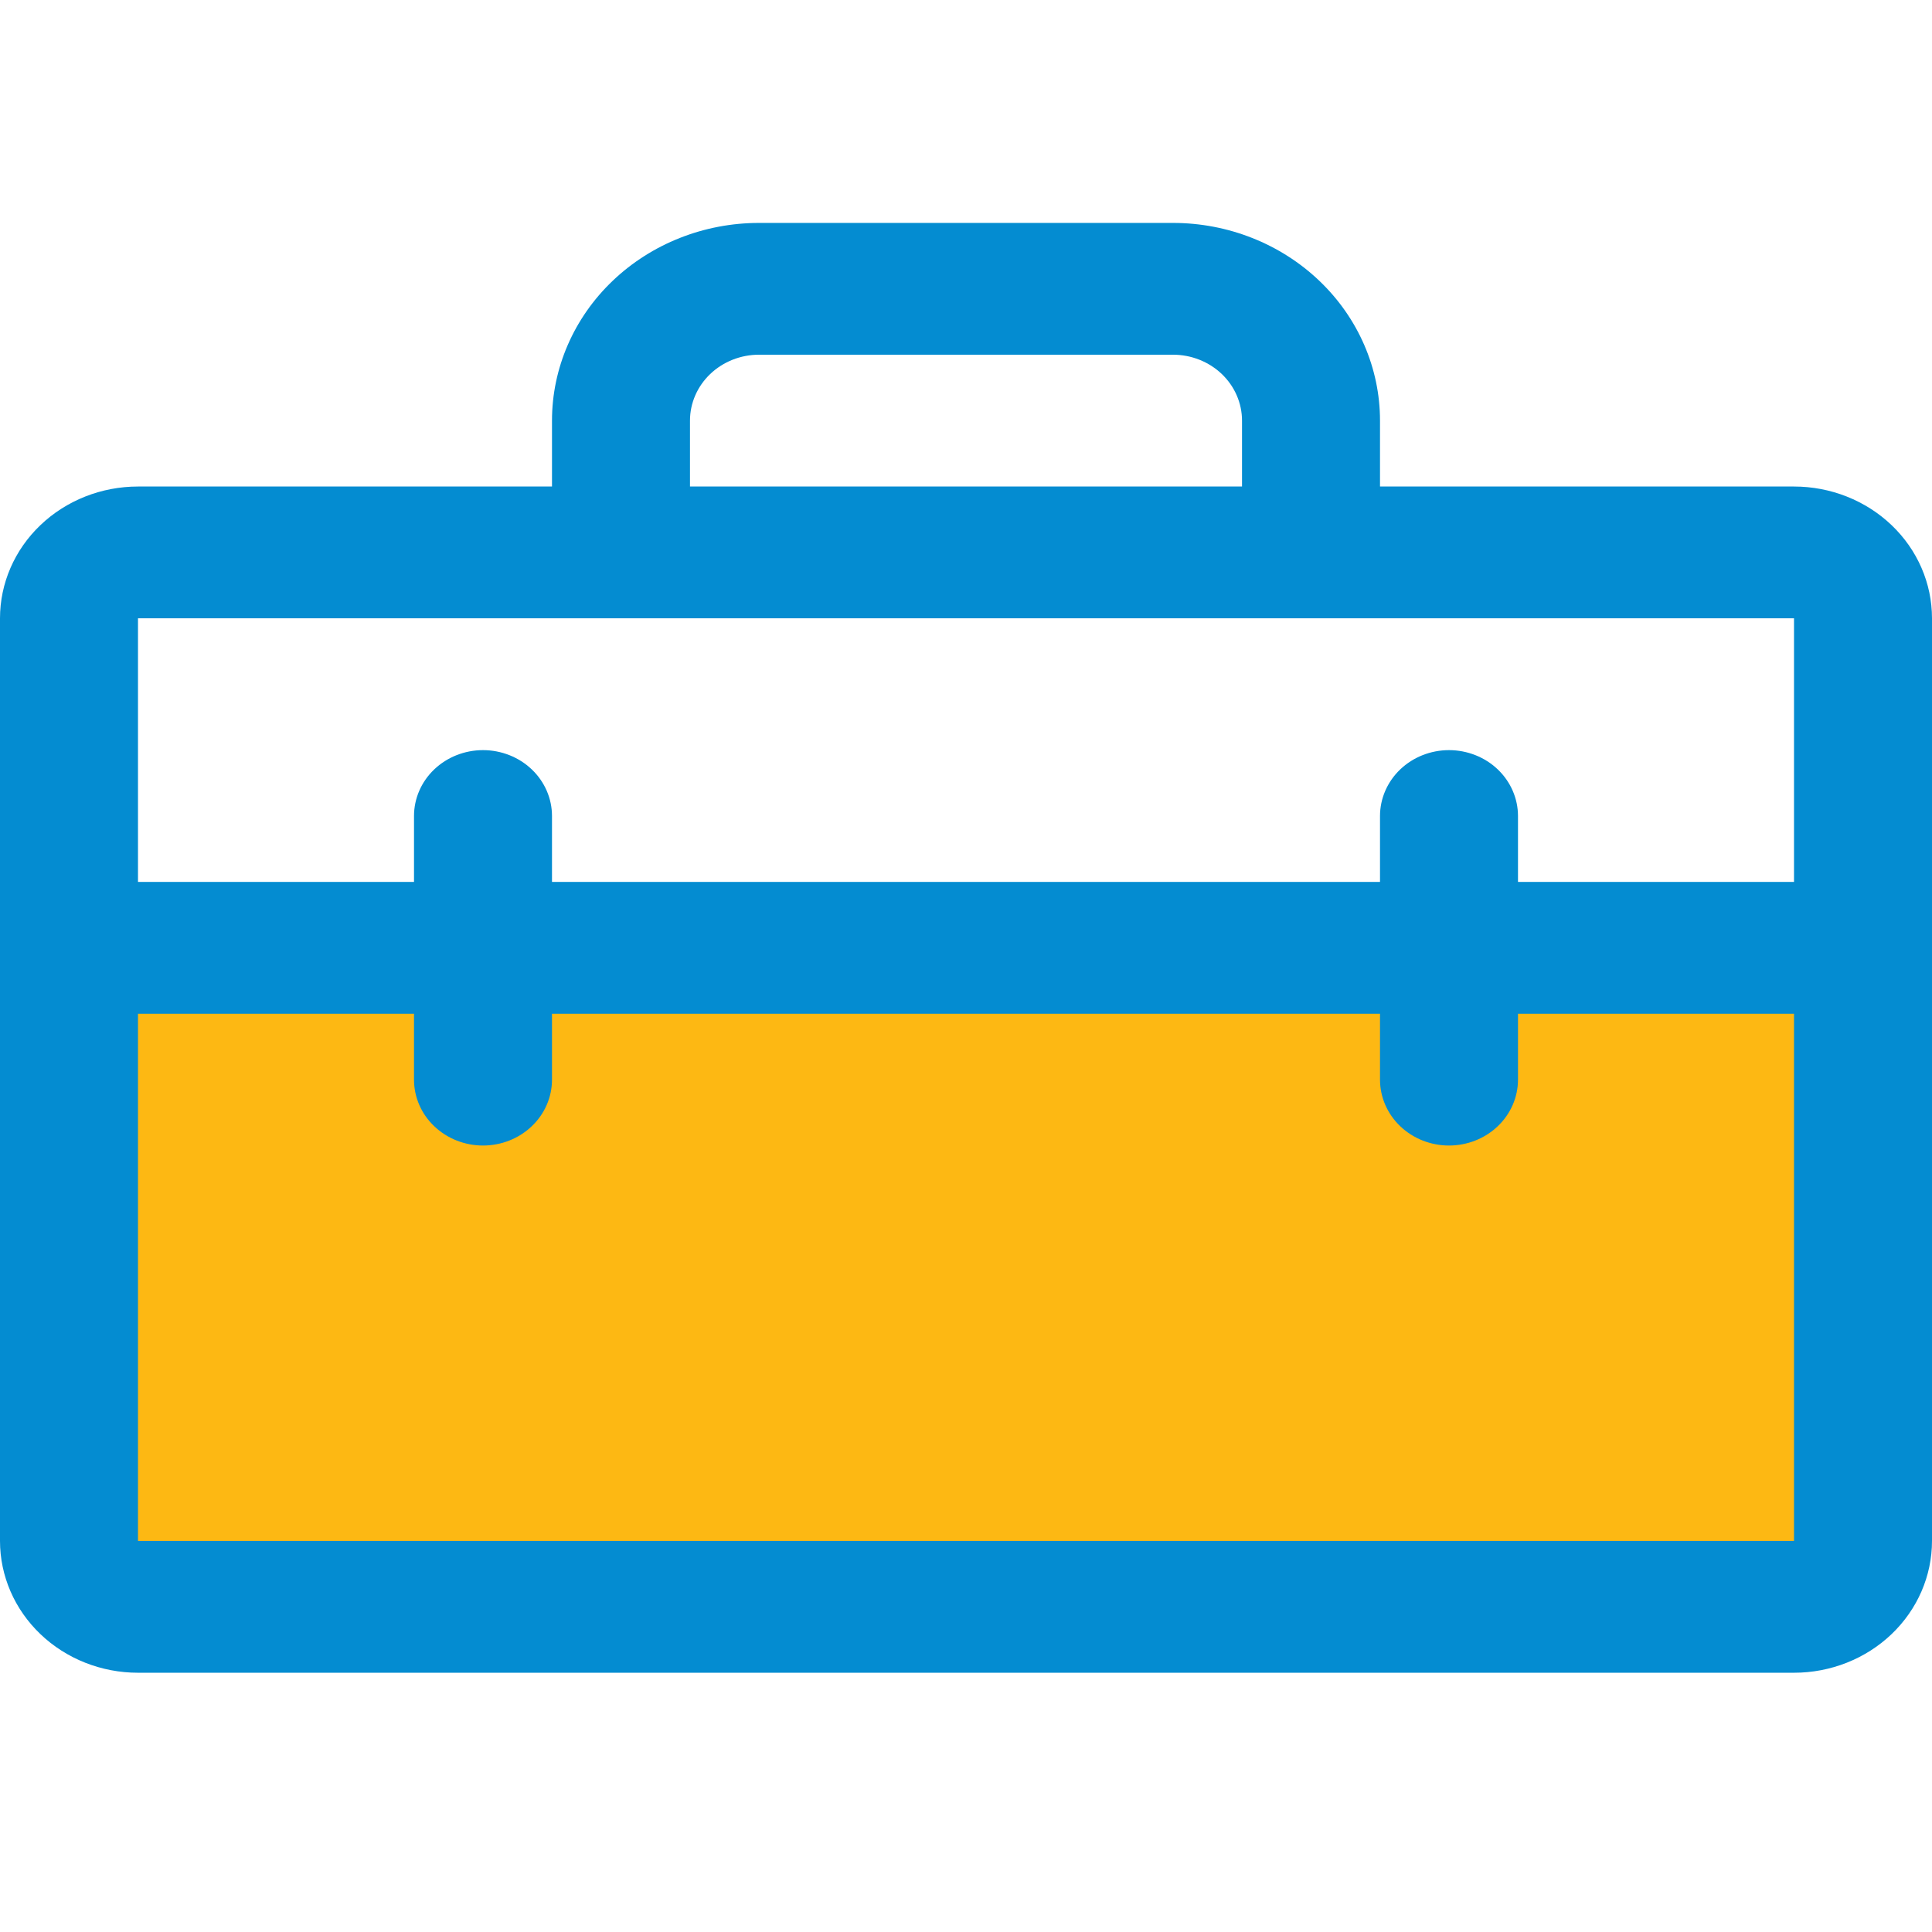
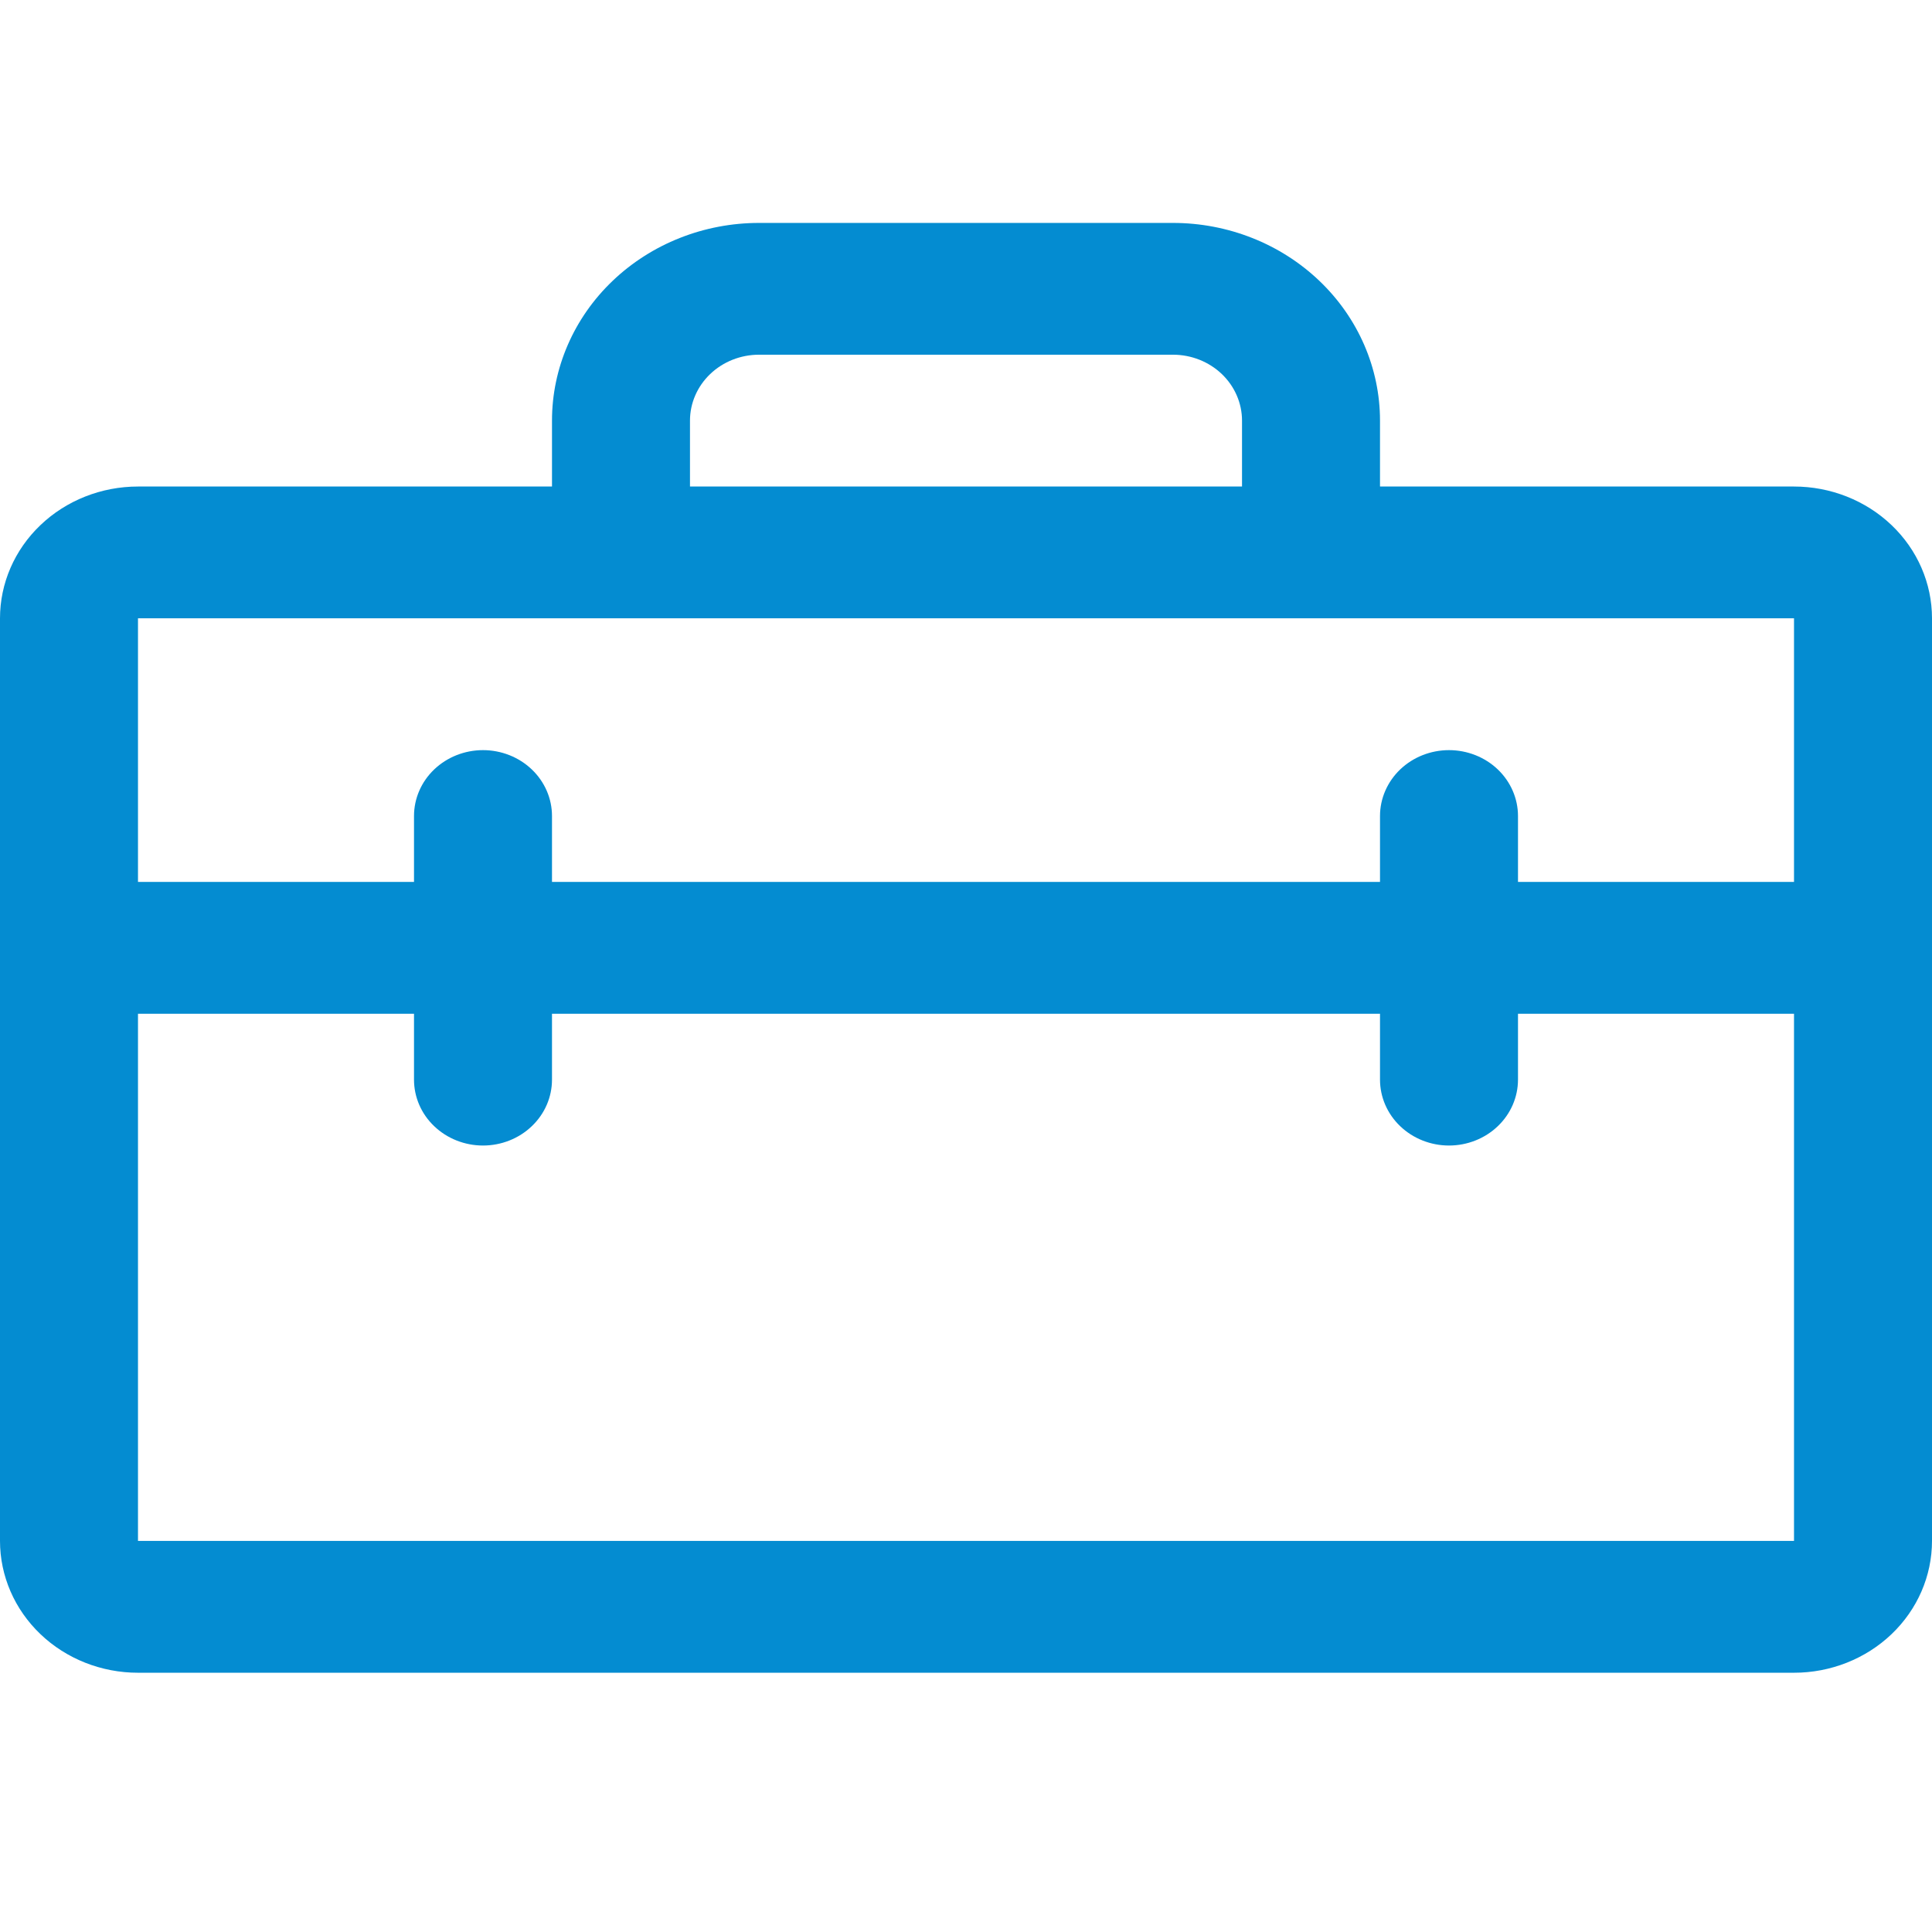
<svg xmlns="http://www.w3.org/2000/svg" width="52" height="52" viewBox="0 0 52 52" fill="none">
-   <path d="M50.143 25.511V41.474C50.143 41.944 49.947 42.396 49.599 42.728C49.251 43.061 48.779 43.248 48.286 43.248H3.715C3.222 43.248 2.75 43.061 2.401 42.728C2.053 42.396 1.857 41.944 1.857 41.474V25.511H50.143Z" fill="#FDB813" />
  <path d="M48.286 13.095H37.143V11.321C37.143 9.91 36.556 8.556 35.511 7.559C34.466 6.561 33.049 6 31.571 6H20.429C18.951 6 17.534 6.561 16.489 7.559C15.444 8.556 14.857 9.91 14.857 11.321V13.095H3.714C2.729 13.095 1.784 13.469 1.088 14.134C0.391 14.799 0 15.701 0 16.642V41.474C0 42.415 0.391 43.317 1.088 43.983C1.784 44.648 2.729 45.022 3.714 45.022H48.286C49.271 45.022 50.215 44.648 50.912 43.983C51.609 43.317 52 42.415 52 41.474V16.642C52 15.701 51.609 14.799 50.912 14.134C50.215 13.469 49.271 13.095 48.286 13.095ZM18.571 11.321C18.571 10.851 18.767 10.4 19.115 10.067C19.464 9.734 19.936 9.547 20.429 9.547H31.571C32.064 9.547 32.536 9.734 32.885 10.067C33.233 10.4 33.429 10.851 33.429 11.321V13.095H18.571V11.321ZM3.714 16.642H48.286V23.737H40.857V21.963C40.857 21.493 40.661 21.042 40.313 20.709C39.965 20.377 39.492 20.19 39 20.19C38.508 20.19 38.035 20.377 37.687 20.709C37.339 21.042 37.143 21.493 37.143 21.963V23.737H14.857V21.963C14.857 21.493 14.662 21.042 14.313 20.709C13.965 20.377 13.492 20.19 13 20.19C12.508 20.19 12.035 20.377 11.687 20.709C11.338 21.042 11.143 21.493 11.143 21.963V23.737H3.714V16.642ZM48.286 41.474H3.714V27.285H11.143V29.058C11.143 29.529 11.338 29.98 11.687 30.312C12.035 30.645 12.508 30.832 13 30.832C13.492 30.832 13.965 30.645 14.313 30.312C14.662 29.98 14.857 29.529 14.857 29.058V27.285H37.143V29.058C37.143 29.529 37.339 29.98 37.687 30.312C38.035 30.645 38.508 30.832 39 30.832C39.492 30.832 39.965 30.645 40.313 30.312C40.661 29.98 40.857 29.529 40.857 29.058V27.285H48.286V41.474Z" fill="#048CD1" />
</svg>